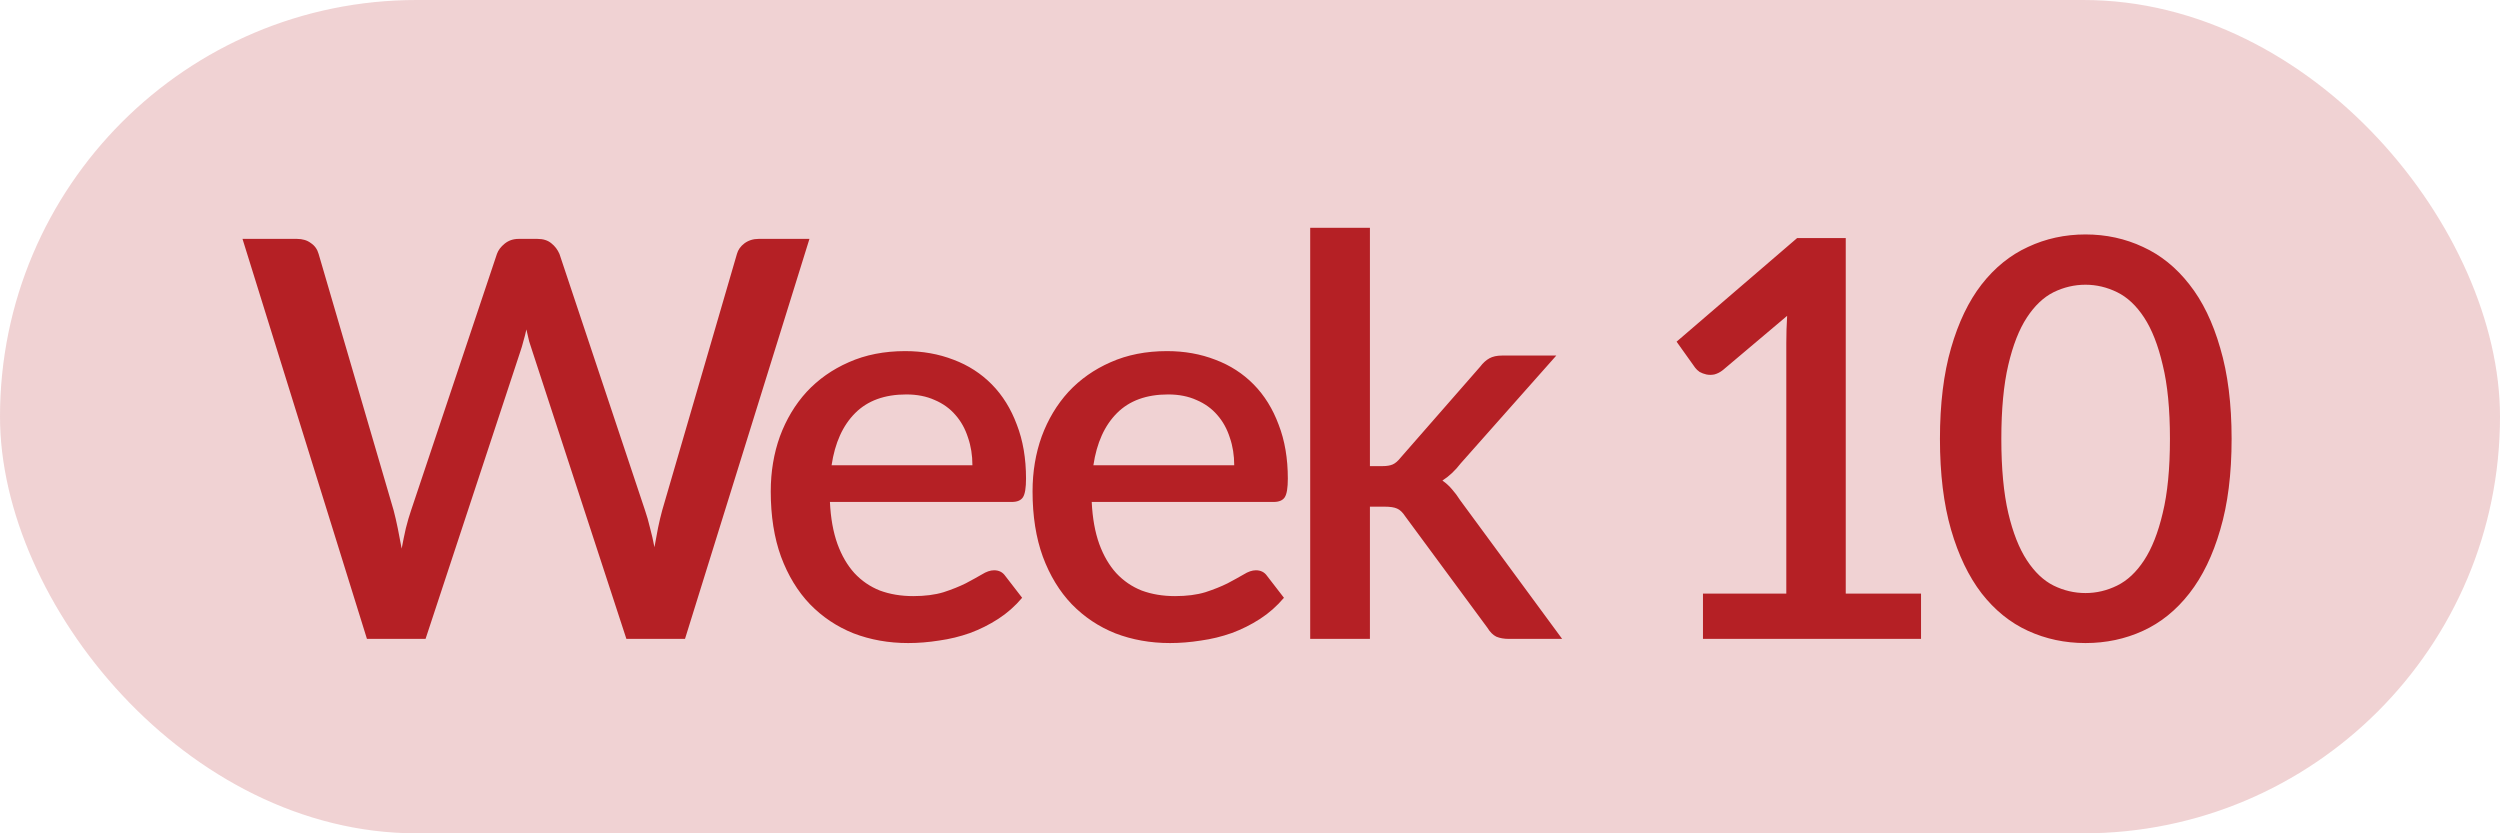
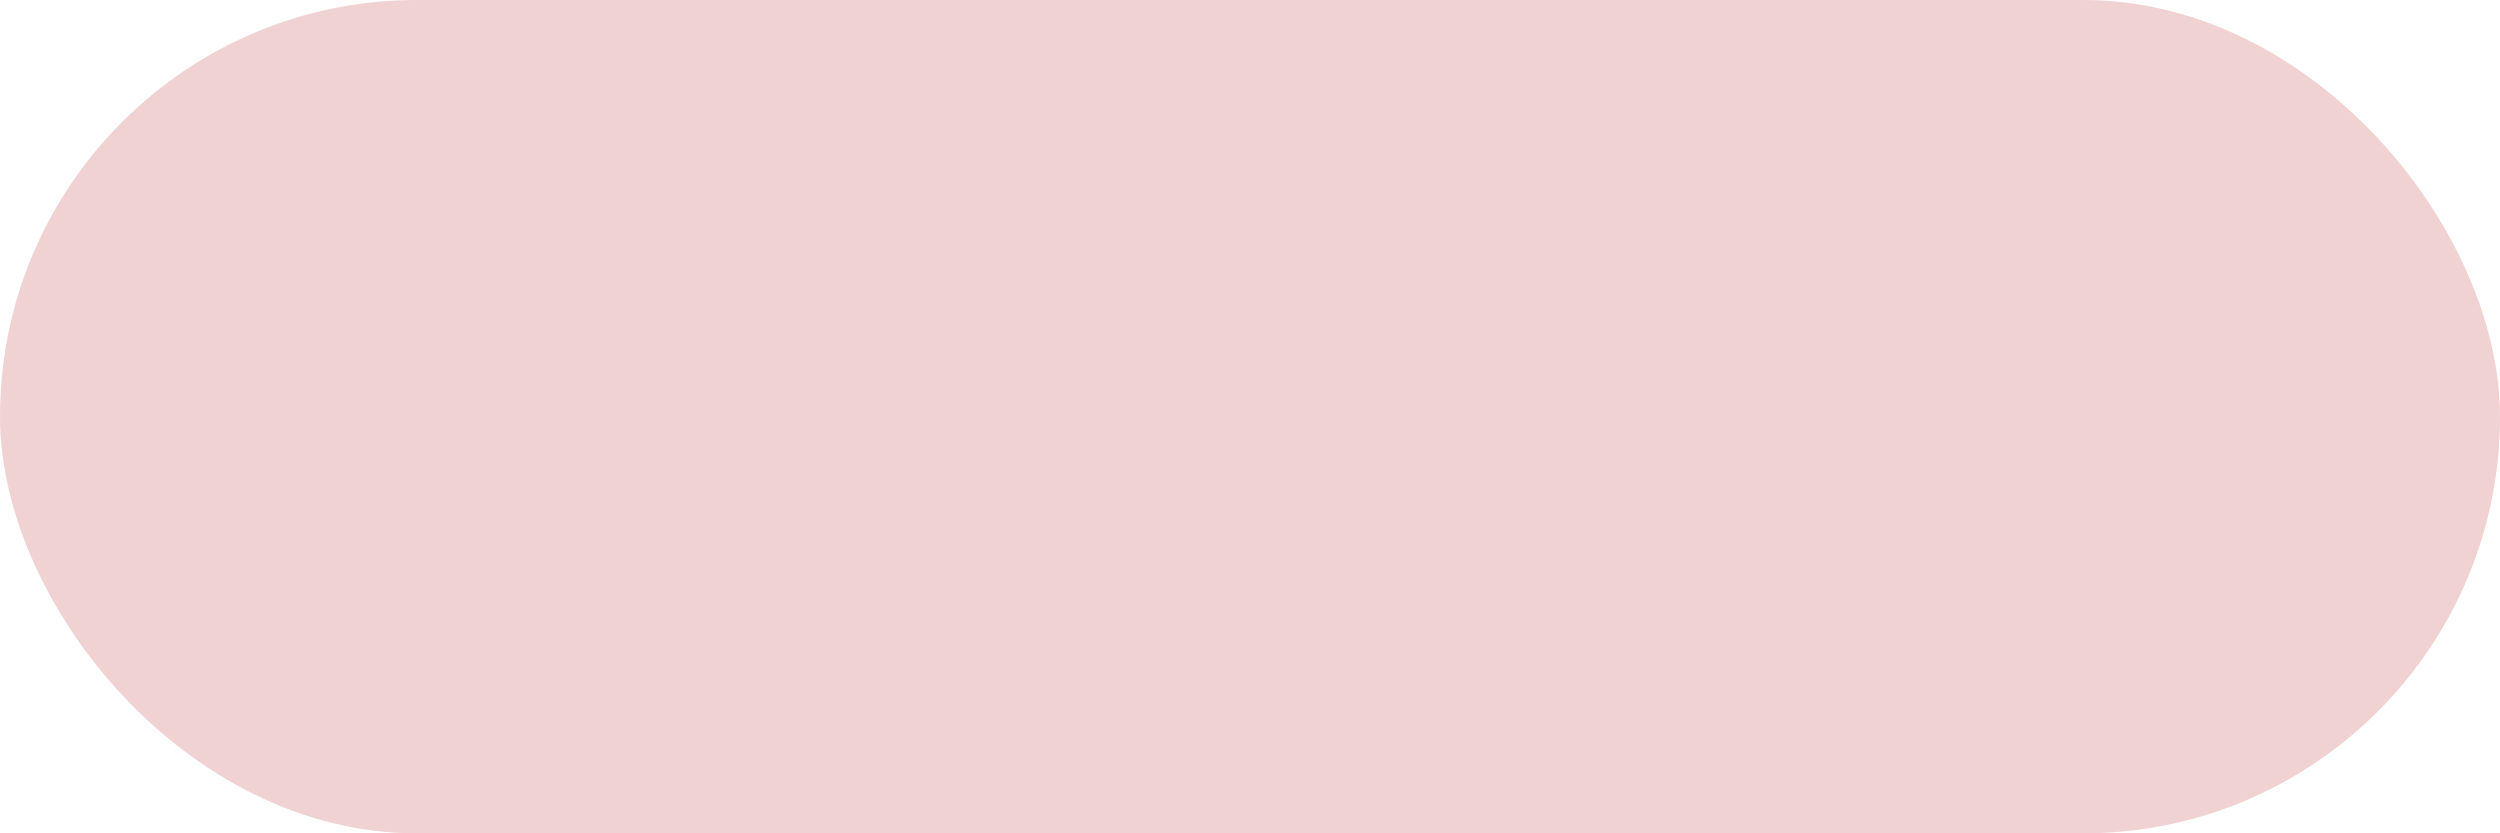
<svg xmlns="http://www.w3.org/2000/svg" width="90" height="30" viewBox="0 0 90 30" fill="none">
  <rect width="90" height="30" rx="15" fill="#B52025" fill-opacity="0.2" />
-   <path d="M29.14 8.6L24.66 23H22.55L19.17 12.66C19.13 12.547 19.09 12.423 19.05 12.29C19.017 12.157 18.983 12.013 18.95 11.86C18.917 12.013 18.88 12.157 18.84 12.29C18.807 12.423 18.77 12.547 18.73 12.66L15.32 23H13.21L8.73 8.6H10.69C10.89 8.6 11.057 8.65 11.19 8.75C11.33 8.843 11.423 8.973 11.47 9.14L14.17 18.37C14.223 18.57 14.273 18.787 14.32 19.02C14.367 19.253 14.413 19.497 14.46 19.75C14.507 19.497 14.557 19.253 14.61 19.02C14.67 18.78 14.733 18.563 14.8 18.37L17.89 9.14C17.937 9.007 18.03 8.883 18.17 8.77C18.31 8.657 18.477 8.6 18.67 8.6H19.35C19.557 8.6 19.723 8.653 19.85 8.76C19.977 8.86 20.073 8.987 20.14 9.14L23.22 18.37C23.287 18.563 23.347 18.773 23.4 19C23.46 19.22 23.513 19.453 23.56 19.7C23.607 19.453 23.65 19.22 23.69 19C23.737 18.773 23.787 18.563 23.84 18.37L26.53 9.14C26.57 8.993 26.66 8.867 26.8 8.76C26.947 8.653 27.117 8.6 27.31 8.6H29.14ZM35.007 16.75C35.007 16.39 34.954 16.057 34.847 15.75C34.747 15.437 34.597 15.167 34.397 14.94C34.197 14.707 33.947 14.527 33.647 14.4C33.354 14.267 33.014 14.2 32.627 14.2C31.847 14.2 31.234 14.423 30.787 14.87C30.34 15.317 30.057 15.943 29.937 16.75H35.007ZM29.877 18.07C29.904 18.65 29.994 19.153 30.147 19.58C30.3 20 30.504 20.35 30.757 20.63C31.017 20.91 31.324 21.12 31.677 21.26C32.037 21.393 32.437 21.46 32.877 21.46C33.297 21.46 33.66 21.413 33.967 21.32C34.274 21.22 34.54 21.113 34.767 21C34.994 20.88 35.187 20.773 35.347 20.68C35.507 20.58 35.654 20.53 35.787 20.53C35.96 20.53 36.094 20.597 36.187 20.73L36.797 21.52C36.544 21.82 36.257 22.073 35.937 22.28C35.617 22.487 35.277 22.657 34.917 22.79C34.557 22.917 34.187 23.007 33.807 23.06C33.427 23.12 33.057 23.15 32.697 23.15C31.99 23.15 31.334 23.033 30.727 22.8C30.127 22.56 29.604 22.21 29.157 21.75C28.717 21.29 28.37 20.72 28.117 20.04C27.87 19.36 27.747 18.577 27.747 17.69C27.747 16.983 27.857 16.323 28.077 15.71C28.304 15.097 28.624 14.563 29.037 14.11C29.457 13.657 29.964 13.3 30.557 13.04C31.157 12.773 31.834 12.64 32.587 12.64C33.214 12.64 33.794 12.743 34.327 12.95C34.86 13.15 35.32 13.447 35.707 13.84C36.094 14.233 36.394 14.717 36.607 15.29C36.827 15.857 36.937 16.503 36.937 17.23C36.937 17.563 36.9 17.787 36.827 17.9C36.754 18.013 36.62 18.07 36.427 18.07H29.877ZM44.432 16.75C44.432 16.39 44.379 16.057 44.272 15.75C44.172 15.437 44.022 15.167 43.822 14.94C43.622 14.707 43.372 14.527 43.072 14.4C42.779 14.267 42.439 14.2 42.052 14.2C41.272 14.2 40.659 14.423 40.212 14.87C39.765 15.317 39.482 15.943 39.362 16.75H44.432ZM39.302 18.07C39.329 18.65 39.419 19.153 39.572 19.58C39.725 20 39.929 20.35 40.182 20.63C40.442 20.91 40.749 21.12 41.102 21.26C41.462 21.393 41.862 21.46 42.302 21.46C42.722 21.46 43.085 21.413 43.392 21.32C43.699 21.22 43.965 21.113 44.192 21C44.419 20.88 44.612 20.773 44.772 20.68C44.932 20.58 45.079 20.53 45.212 20.53C45.385 20.53 45.519 20.597 45.612 20.73L46.222 21.52C45.969 21.82 45.682 22.073 45.362 22.28C45.042 22.487 44.702 22.657 44.342 22.79C43.982 22.917 43.612 23.007 43.232 23.06C42.852 23.12 42.482 23.15 42.122 23.15C41.415 23.15 40.759 23.033 40.152 22.8C39.552 22.56 39.029 22.21 38.582 21.75C38.142 21.29 37.795 20.72 37.542 20.04C37.295 19.36 37.172 18.577 37.172 17.69C37.172 16.983 37.282 16.323 37.502 15.71C37.729 15.097 38.049 14.563 38.462 14.11C38.882 13.657 39.389 13.3 39.982 13.04C40.582 12.773 41.259 12.64 42.012 12.64C42.639 12.64 43.219 12.743 43.752 12.95C44.285 13.15 44.745 13.447 45.132 13.84C45.519 14.233 45.819 14.717 46.032 15.29C46.252 15.857 46.362 16.503 46.362 17.23C46.362 17.563 46.325 17.787 46.252 17.9C46.179 18.013 46.045 18.07 45.852 18.07H39.302ZM49.317 8.2V16.78H49.777C49.924 16.78 50.044 16.76 50.137 16.72C50.23 16.68 50.327 16.597 50.427 16.47L53.287 13.2C53.387 13.067 53.497 12.967 53.617 12.9C53.737 12.833 53.89 12.8 54.077 12.8H56.027L52.587 16.68C52.387 16.94 52.167 17.147 51.927 17.3C52.06 17.393 52.177 17.5 52.277 17.62C52.377 17.733 52.474 17.863 52.567 18.01L56.237 23H54.317C54.144 23 53.994 22.973 53.867 22.92C53.747 22.86 53.64 22.753 53.547 22.6L50.597 18.6C50.497 18.447 50.397 18.35 50.297 18.31C50.197 18.263 50.047 18.24 49.847 18.24H49.317V23H47.167V8.2H49.317ZM69.157 21.37V23H61.307V21.37H64.307V12.35C64.307 12.03 64.317 11.703 64.337 11.37L62.027 13.32C61.927 13.4 61.823 13.453 61.717 13.48C61.617 13.5 61.52 13.5 61.427 13.48C61.34 13.46 61.26 13.43 61.187 13.39C61.12 13.343 61.067 13.293 61.027 13.24L60.357 12.3L64.697 8.57H66.447V21.37H69.157ZM80.338 15.8C80.338 17.06 80.202 18.15 79.928 19.07C79.662 19.99 79.292 20.753 78.818 21.36C78.345 21.967 77.788 22.417 77.148 22.71C76.508 23.003 75.818 23.15 75.078 23.15C74.338 23.15 73.648 23.003 73.008 22.71C72.368 22.417 71.812 21.967 71.338 21.36C70.872 20.753 70.505 19.99 70.238 19.07C69.972 18.15 69.838 17.06 69.838 15.8C69.838 14.54 69.972 13.45 70.238 12.53C70.505 11.603 70.872 10.84 71.338 10.24C71.812 9.633 72.368 9.183 73.008 8.89C73.648 8.59 74.338 8.44 75.078 8.44C75.818 8.44 76.508 8.59 77.148 8.89C77.788 9.183 78.345 9.633 78.818 10.24C79.292 10.84 79.662 11.603 79.928 12.53C80.202 13.45 80.338 14.54 80.338 15.8ZM78.118 15.8C78.118 14.733 78.032 13.847 77.858 13.14C77.692 12.427 77.468 11.857 77.188 11.43C76.908 11.003 76.585 10.7 76.218 10.52C75.852 10.34 75.472 10.25 75.078 10.25C74.678 10.25 74.295 10.34 73.928 10.52C73.568 10.7 73.248 11.003 72.968 11.43C72.688 11.857 72.465 12.427 72.298 13.14C72.132 13.847 72.048 14.733 72.048 15.8C72.048 16.867 72.132 17.757 72.298 18.47C72.465 19.177 72.688 19.743 72.968 20.17C73.248 20.597 73.568 20.9 73.928 21.08C74.295 21.26 74.678 21.35 75.078 21.35C75.472 21.35 75.852 21.26 76.218 21.08C76.585 20.9 76.908 20.597 77.188 20.17C77.468 19.743 77.692 19.177 77.858 18.47C78.032 17.757 78.118 16.867 78.118 15.8Z" fill="#B52025" />
</svg>